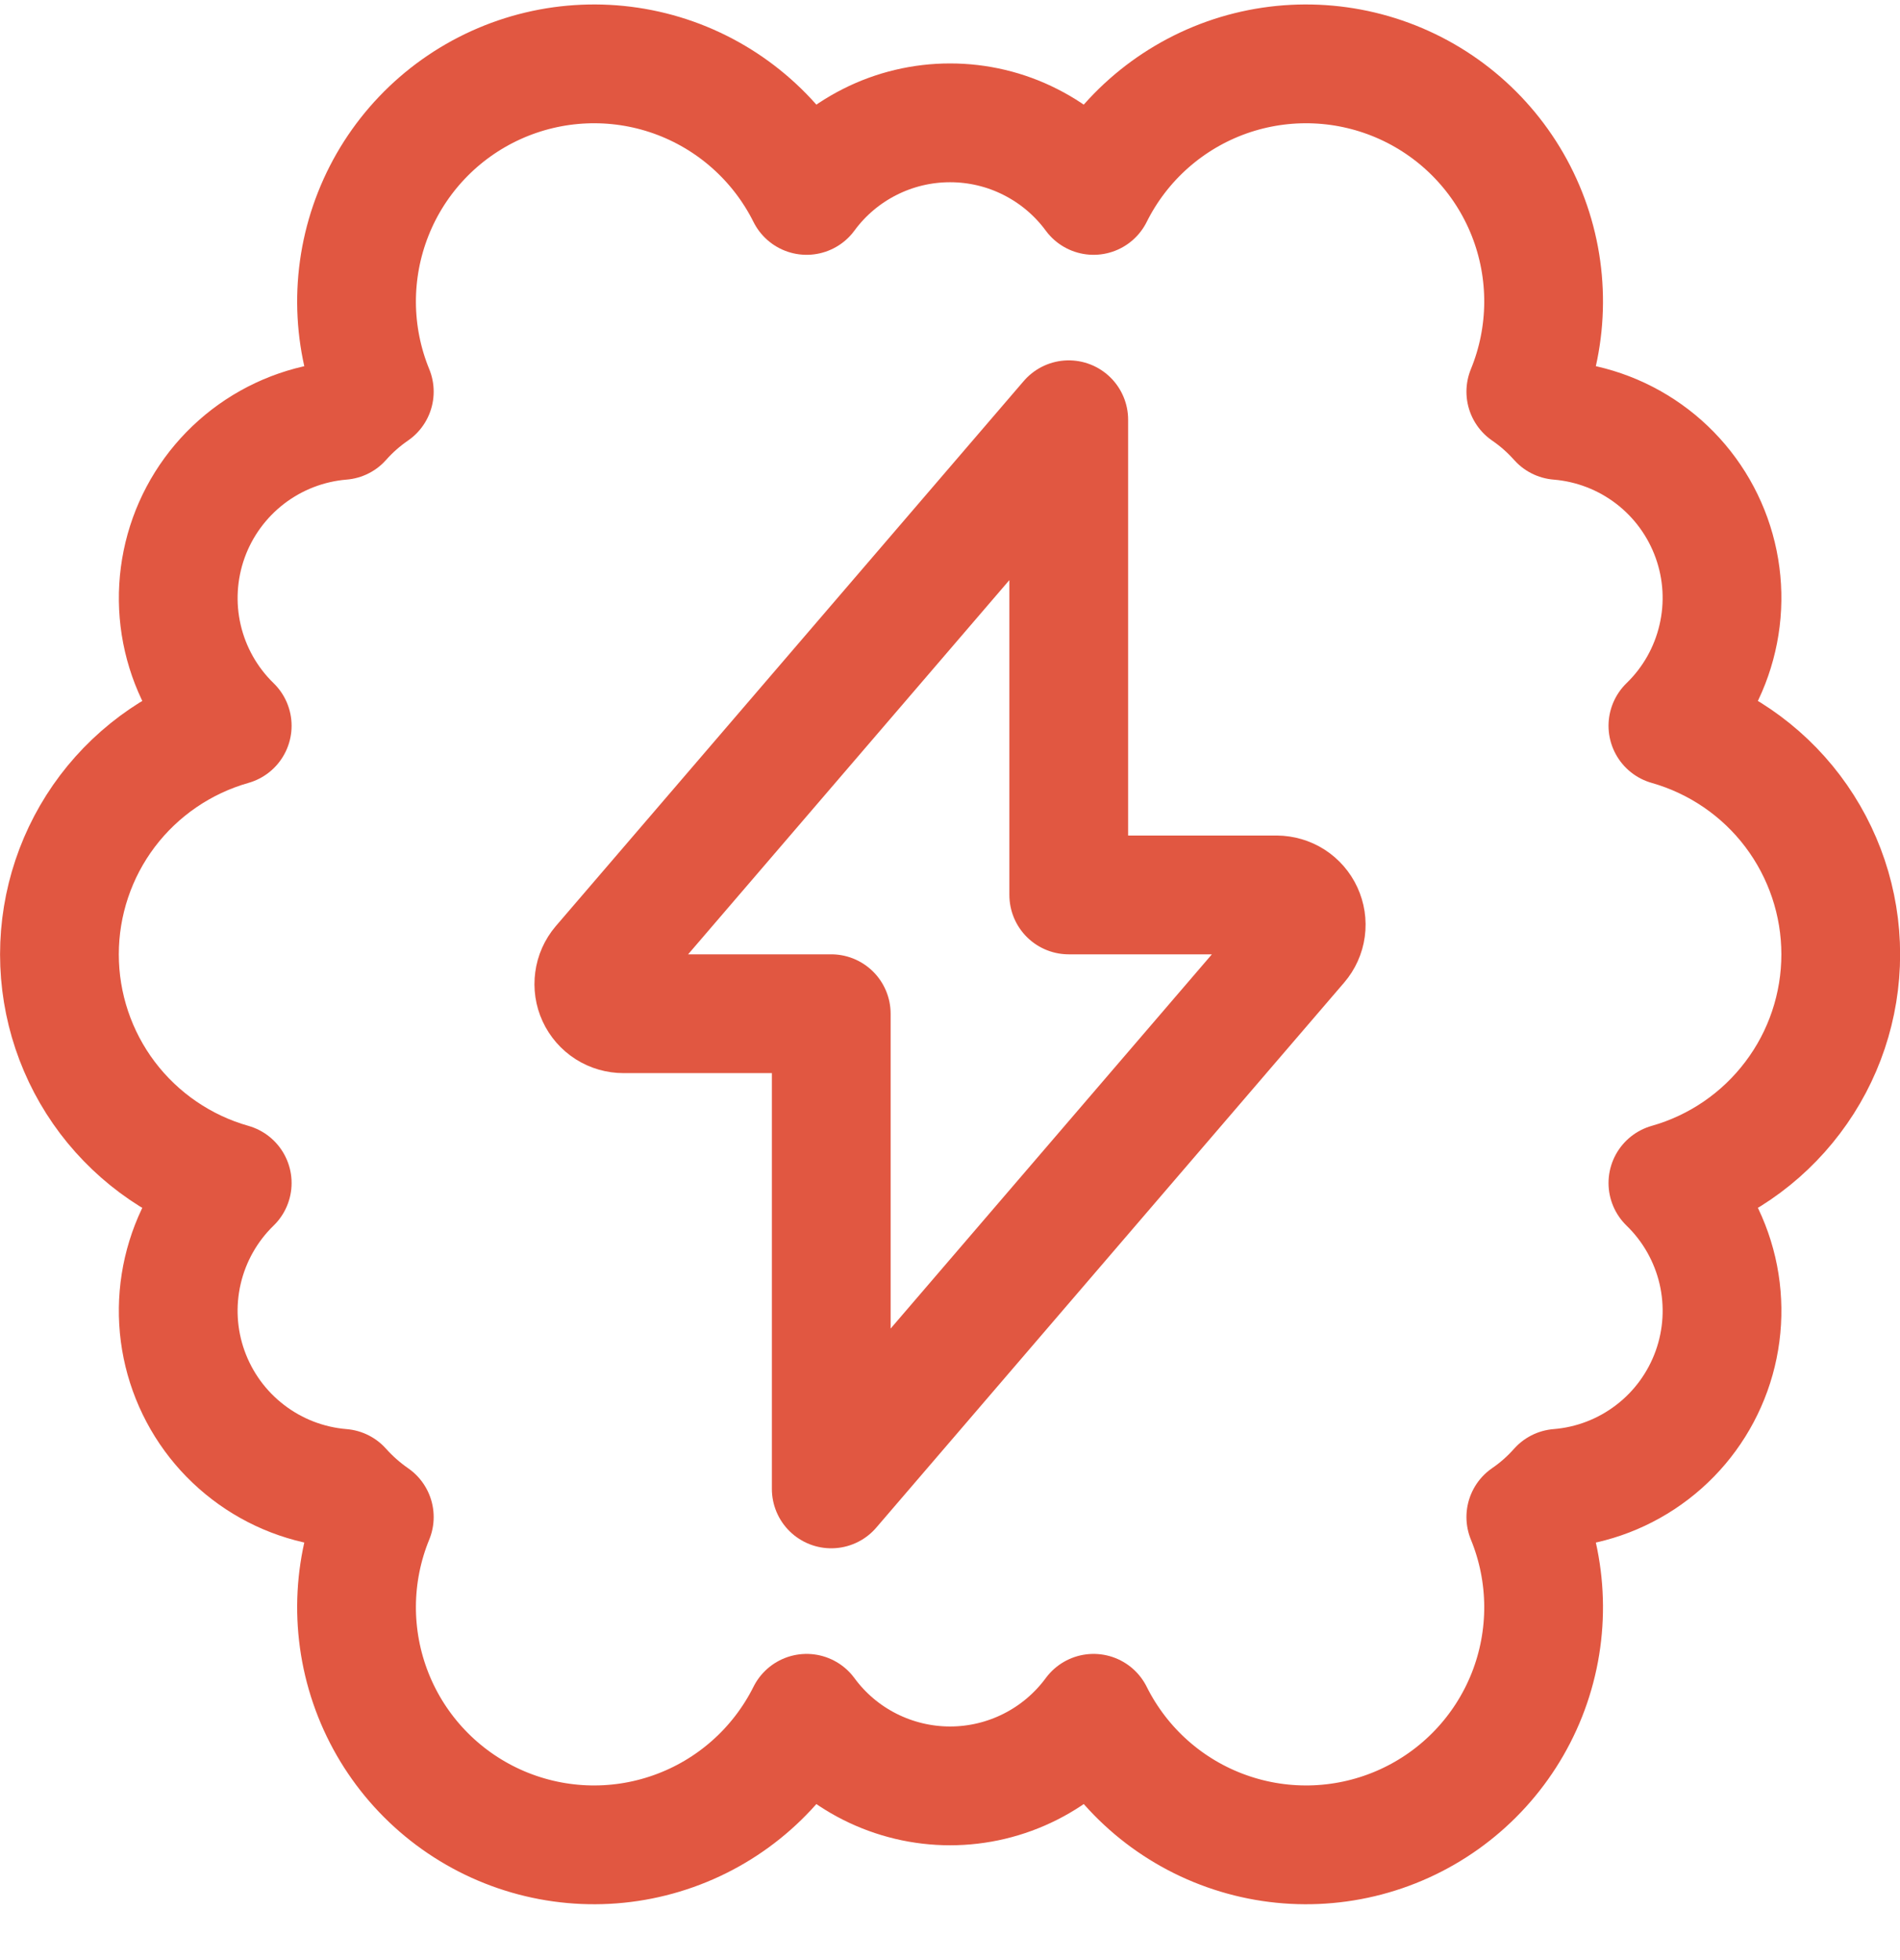
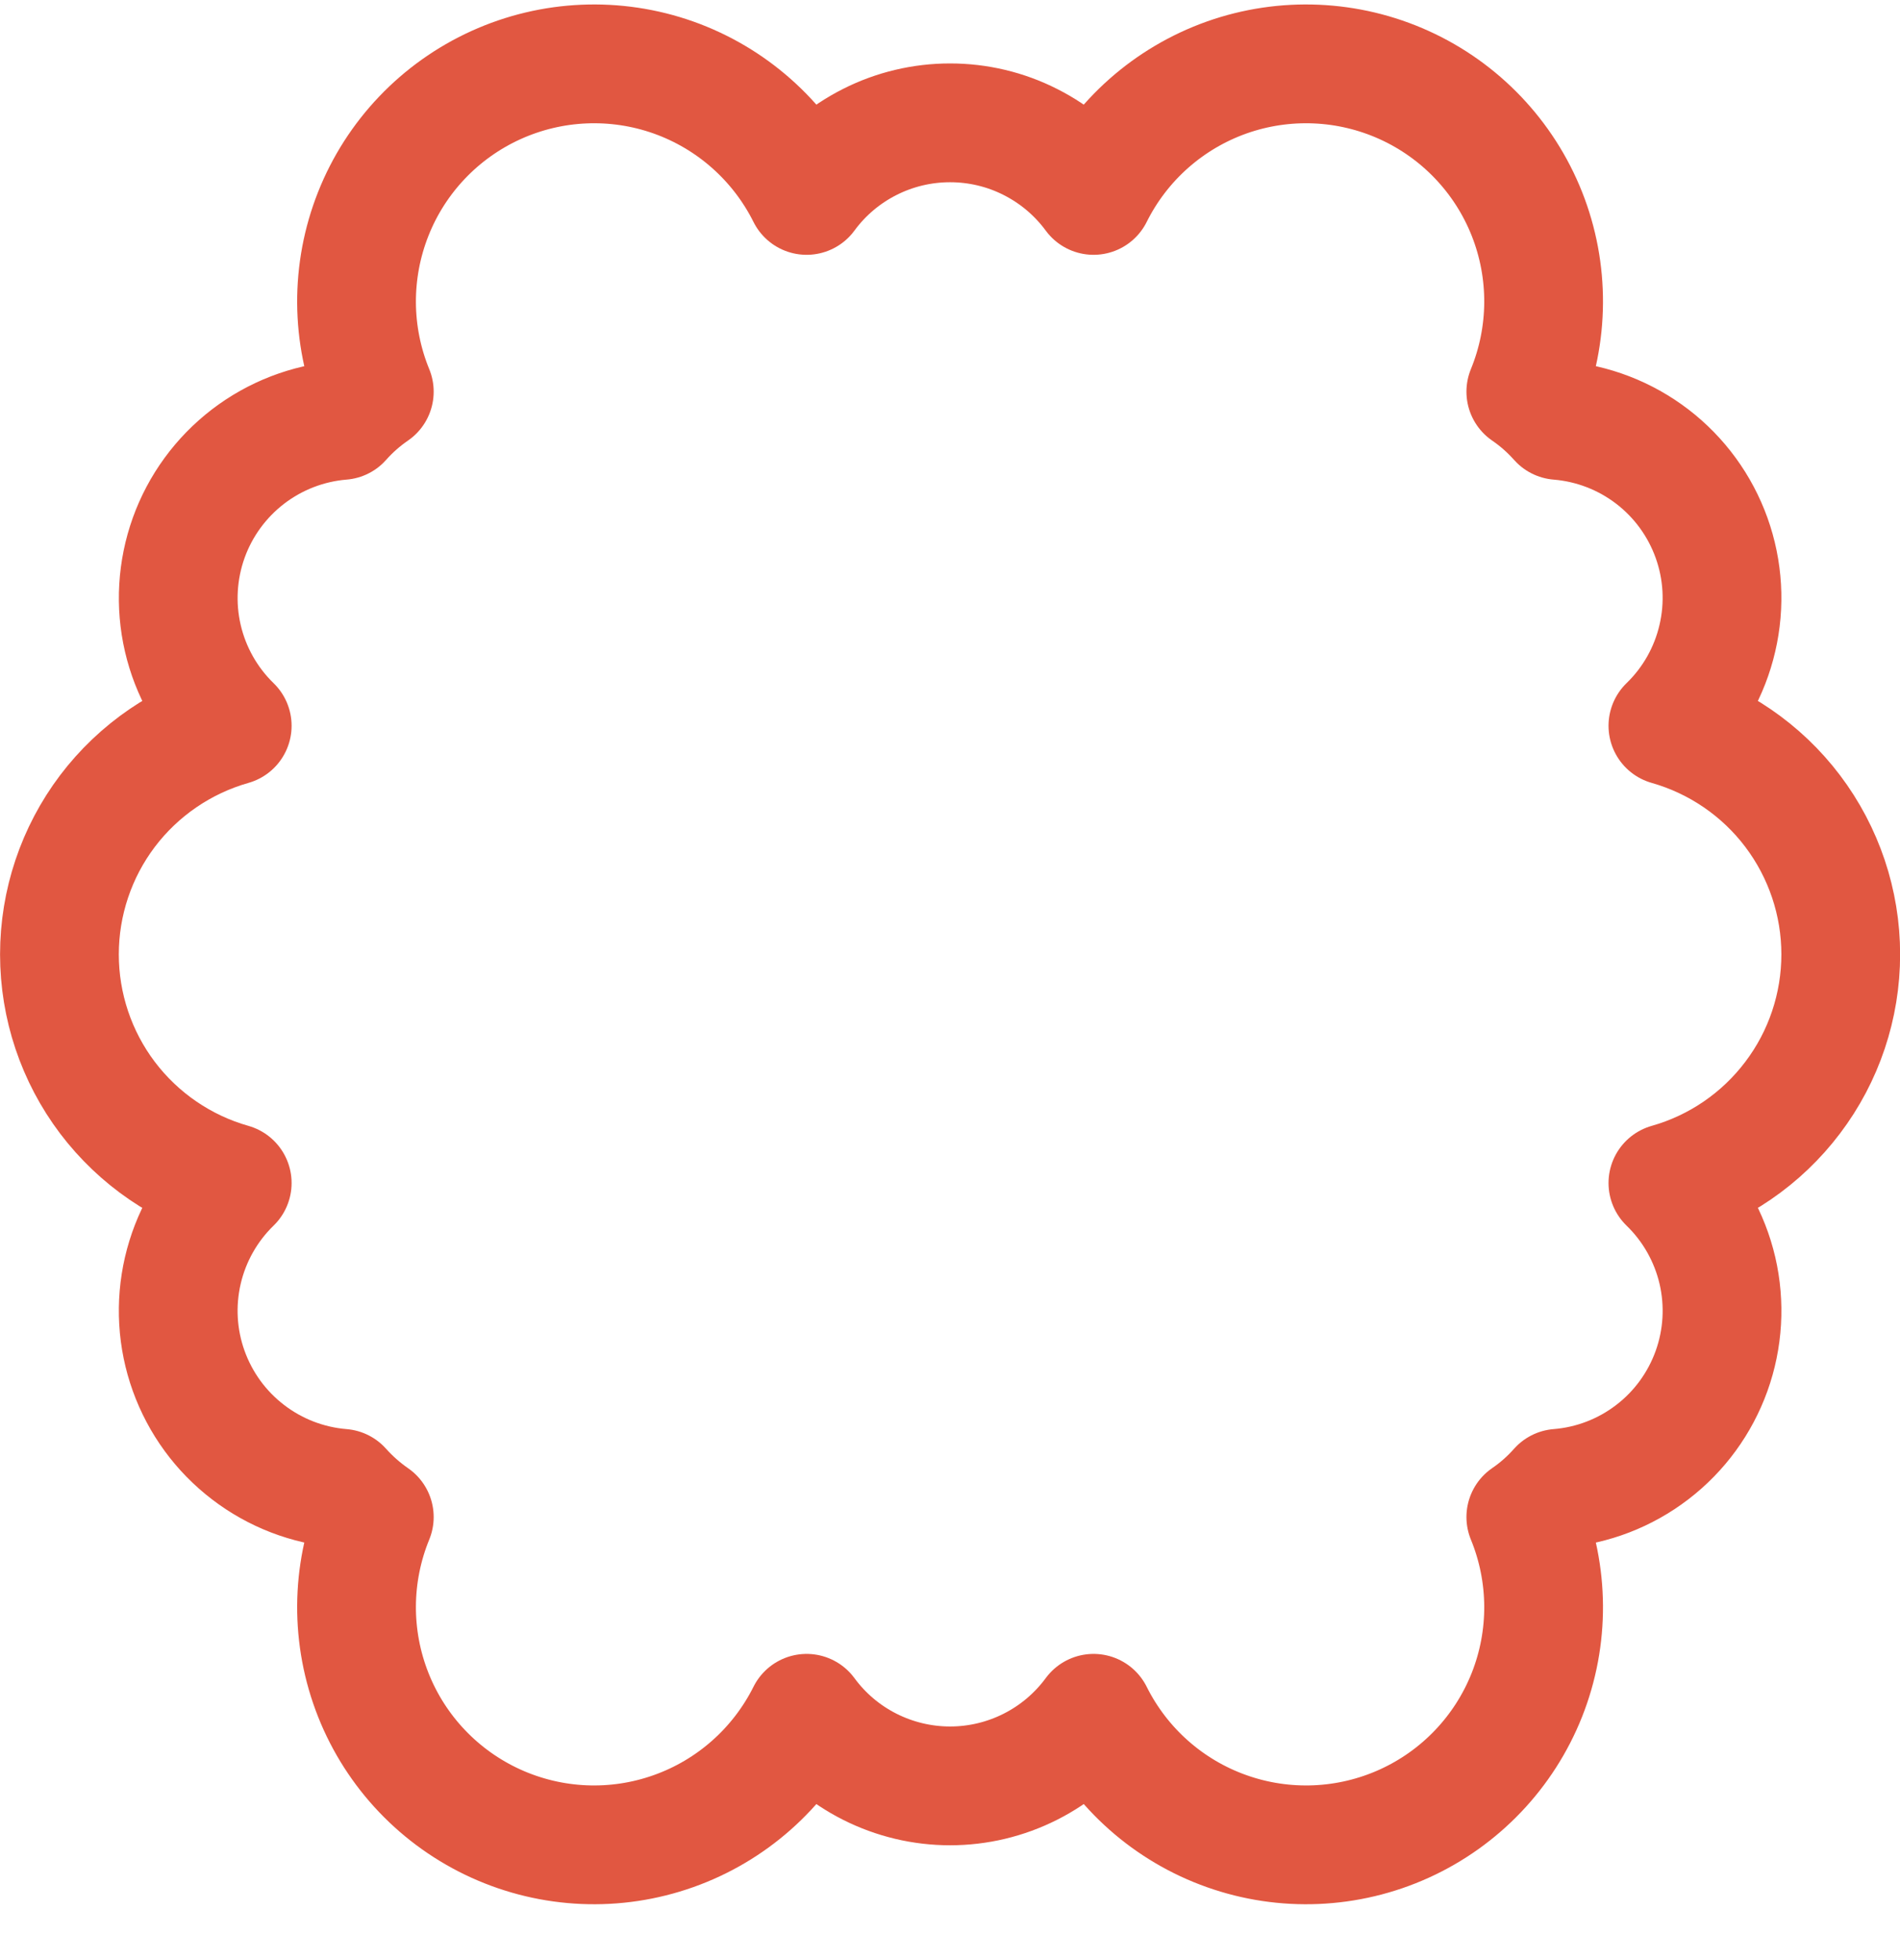
<svg xmlns="http://www.w3.org/2000/svg" width="32" height="33" viewBox="0 0 32 33" fill="none">
  <g clip-path="url(#clip0_26_2331)">
    <path d="M31.002 16.067C31.002 15.197 30.717 14.35 30.192 13.655C29.667 12.961 28.929 12.457 28.091 12.219C28.505 11.818 28.794 11.306 28.924 10.745C29.055 10.184 29.021 9.597 28.826 9.054C28.631 8.512 28.285 8.037 27.828 7.687C27.37 7.336 26.821 7.125 26.247 7.078C26.084 6.895 25.9 6.732 25.698 6.594C26.091 5.636 26.098 4.563 25.716 3.6C25.334 2.638 24.594 1.861 23.651 1.433C22.708 1.005 21.635 0.959 20.659 1.305C19.683 1.652 18.88 2.363 18.418 3.29C18.139 2.911 17.775 2.603 17.355 2.391C16.936 2.178 16.472 2.068 16.001 2.068C15.531 2.068 15.067 2.178 14.647 2.391C14.227 2.603 13.863 2.911 13.585 3.29C13.122 2.363 12.319 1.652 11.343 1.305C10.367 0.959 9.295 1.005 8.352 1.433C7.409 1.861 6.668 2.638 6.287 3.6C5.905 4.563 5.911 5.636 6.304 6.594C6.103 6.732 5.918 6.895 5.756 7.078C5.182 7.125 4.634 7.337 4.177 7.687C3.72 8.038 3.373 8.512 3.178 9.055C2.984 9.597 2.949 10.184 3.079 10.745C3.209 11.306 3.498 11.818 3.911 12.219C3.073 12.457 2.336 12.961 1.81 13.655C1.285 14.35 1.001 15.197 1.001 16.068C1.001 16.939 1.285 17.786 1.81 18.481C2.336 19.175 3.073 19.68 3.911 19.917C3.498 20.318 3.209 20.83 3.079 21.391C2.949 21.952 2.983 22.539 3.178 23.081C3.373 23.623 3.719 24.098 4.177 24.448C4.634 24.799 5.182 25.01 5.756 25.057C5.919 25.239 6.103 25.402 6.304 25.541C5.911 26.499 5.905 27.572 6.287 28.535C6.668 29.497 7.409 30.274 8.352 30.702C9.295 31.13 10.367 31.176 11.343 30.829C12.319 30.483 13.122 29.771 13.585 28.845C13.863 29.224 14.227 29.532 14.647 29.744C15.067 29.956 15.531 30.067 16.001 30.067C16.472 30.067 16.936 29.956 17.355 29.744C17.775 29.532 18.139 29.224 18.418 28.845C18.88 29.771 19.683 30.483 20.659 30.829C21.635 31.176 22.708 31.13 23.651 30.702C24.594 30.274 25.334 29.497 25.716 28.535C26.098 27.572 26.091 26.499 25.698 25.541C25.9 25.403 26.084 25.24 26.246 25.057C26.82 25.011 27.369 24.8 27.827 24.449C28.285 24.099 28.631 23.624 28.826 23.082C29.021 22.54 29.055 21.952 28.925 21.391C28.794 20.83 28.505 20.318 28.091 19.917C28.929 19.68 29.667 19.175 30.192 18.48C30.718 17.786 31.002 16.938 31.002 16.067Z" stroke="#E15741" stroke-width="2" stroke-linecap="round" stroke-linejoin="round" />
-     <path d="M18 7.067L10.12 16.243C10.058 16.316 10.018 16.405 10.006 16.5C9.993 16.594 10.007 16.691 10.047 16.777C10.087 16.864 10.151 16.937 10.232 16.989C10.312 17.04 10.406 17.067 10.502 17.067H14V25.067L21.88 15.891C21.942 15.819 21.982 15.73 21.995 15.635C22.008 15.541 21.993 15.445 21.953 15.358C21.913 15.271 21.849 15.198 21.769 15.146C21.689 15.095 21.596 15.068 21.5 15.067H18V7.067Z" stroke="#E15741" stroke-width="2" stroke-linecap="round" stroke-linejoin="round" />
  </g>
  <defs>
    <clipPath id="clip0_26_2331">
      <rect width="32" height="32" fill="white" transform="translate(0 0.067)" />
    </clipPath>
  </defs>
</svg>